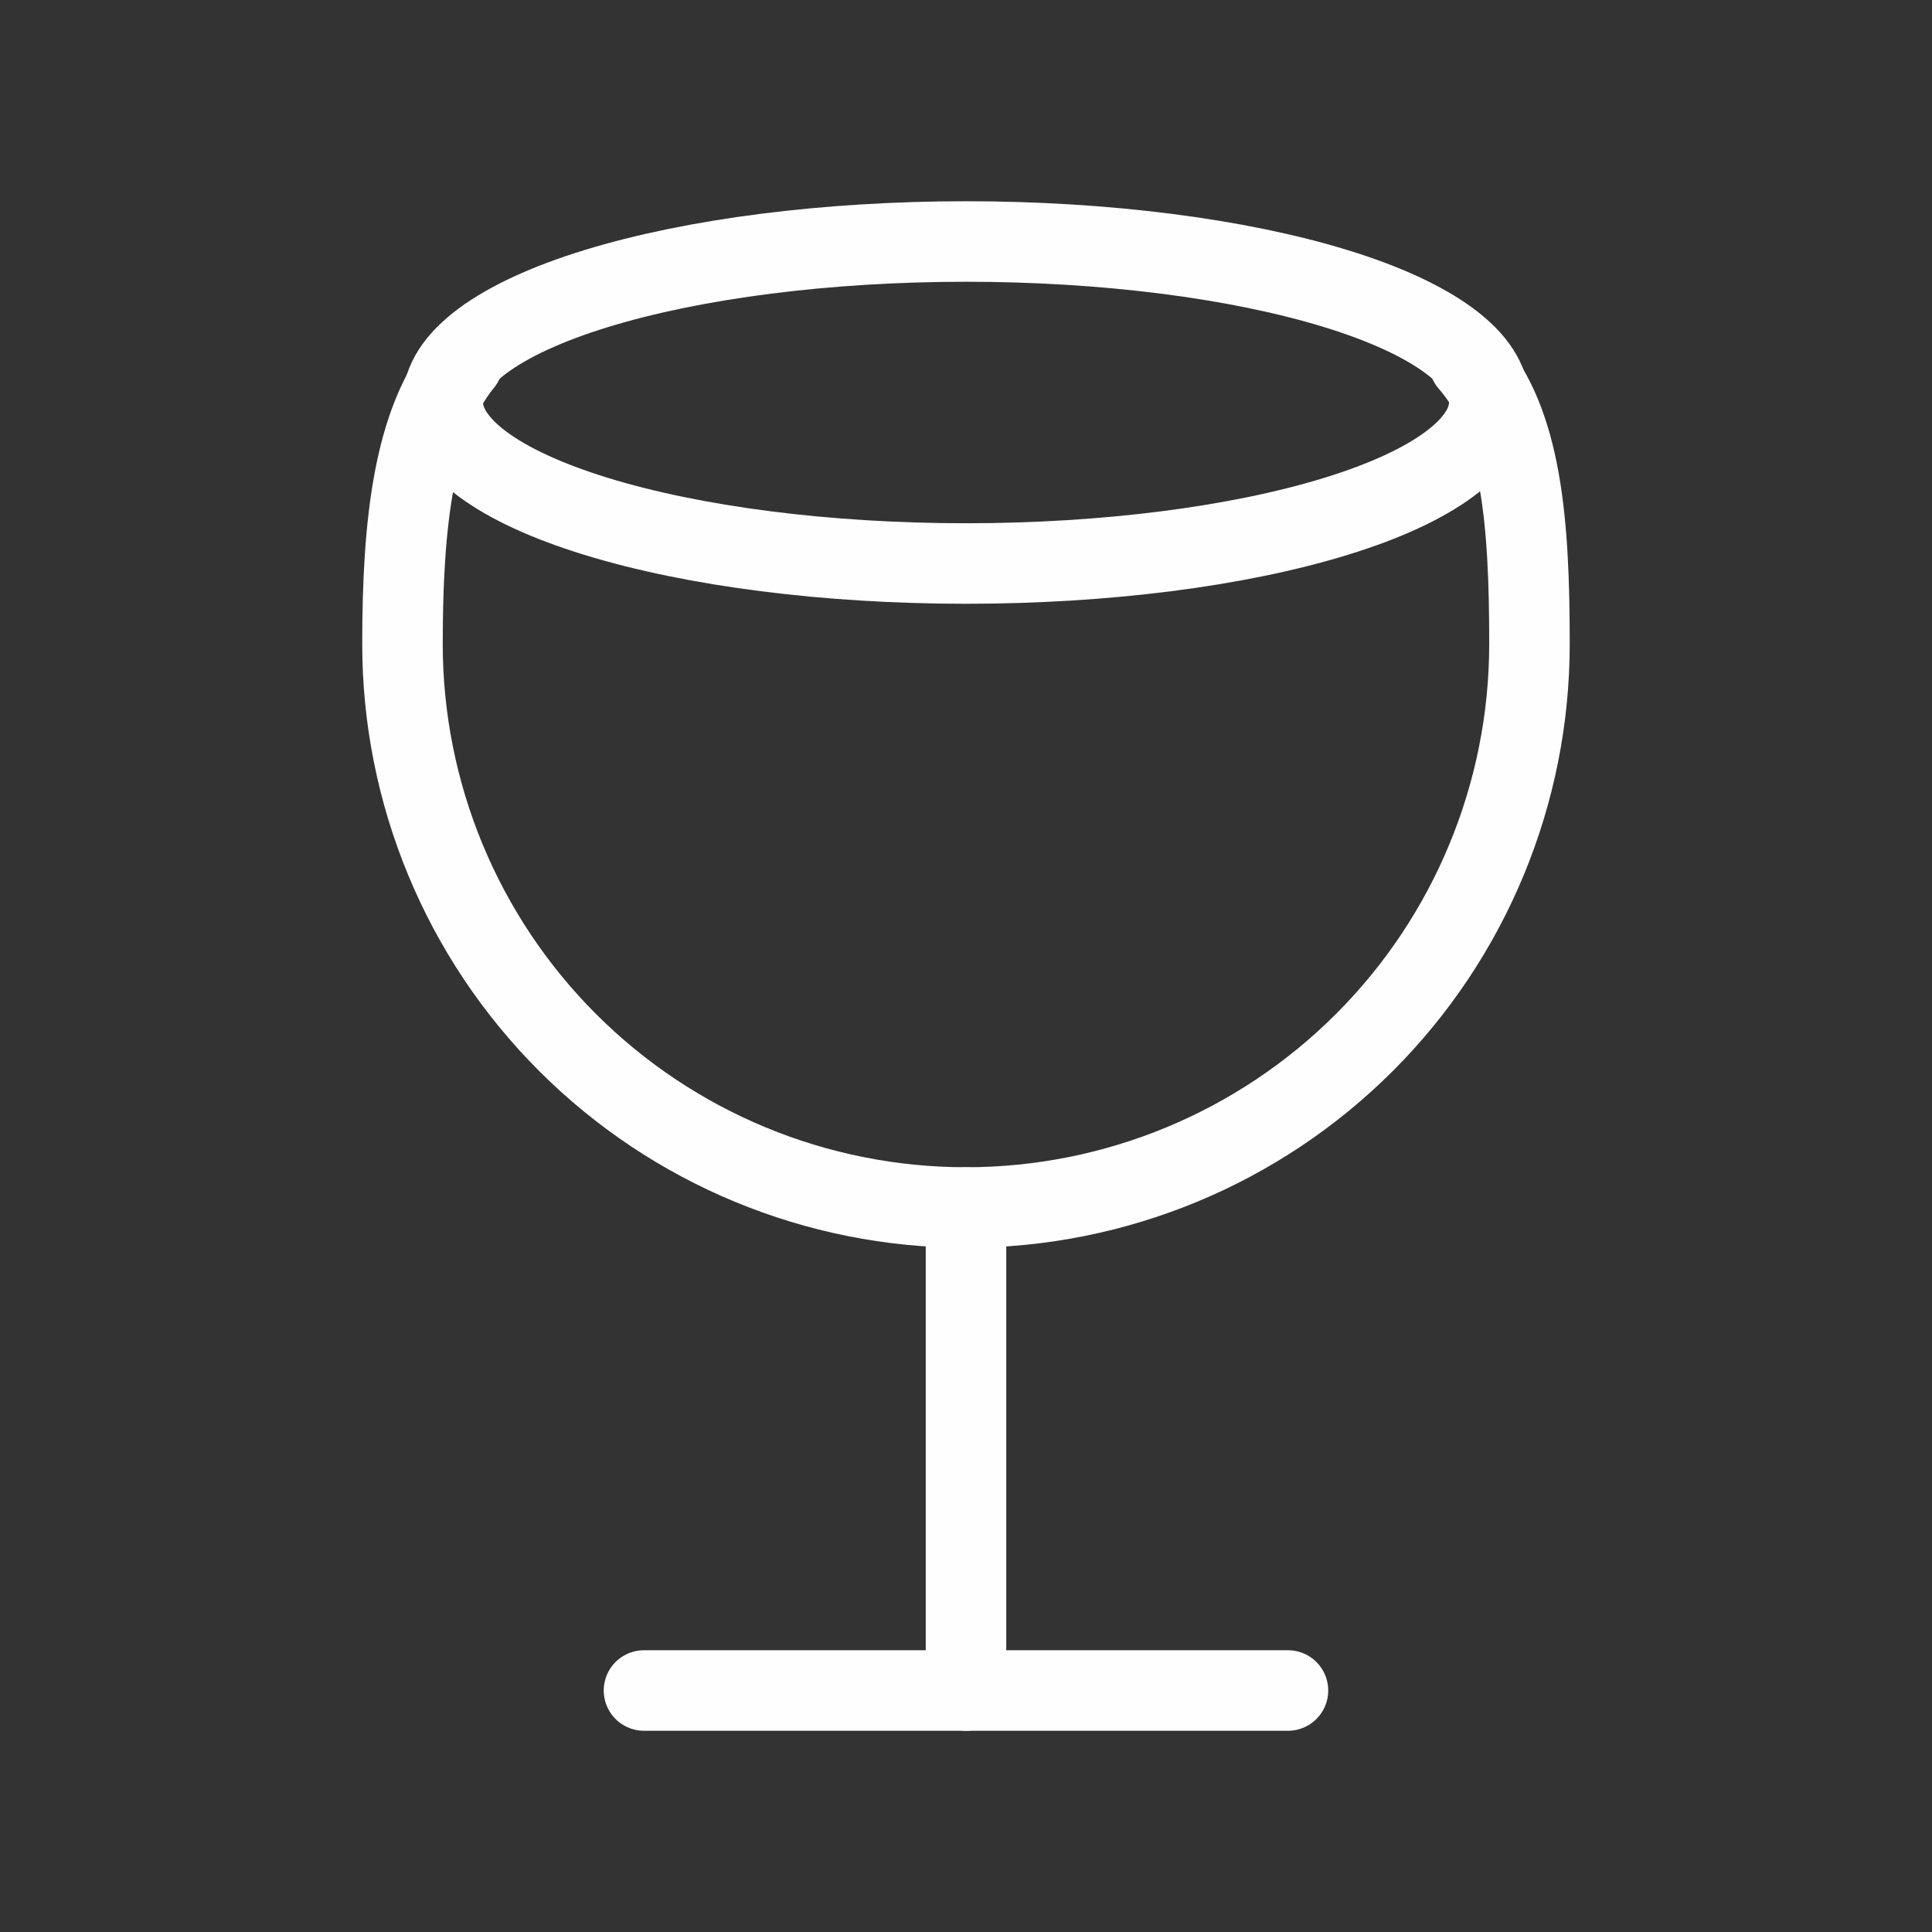
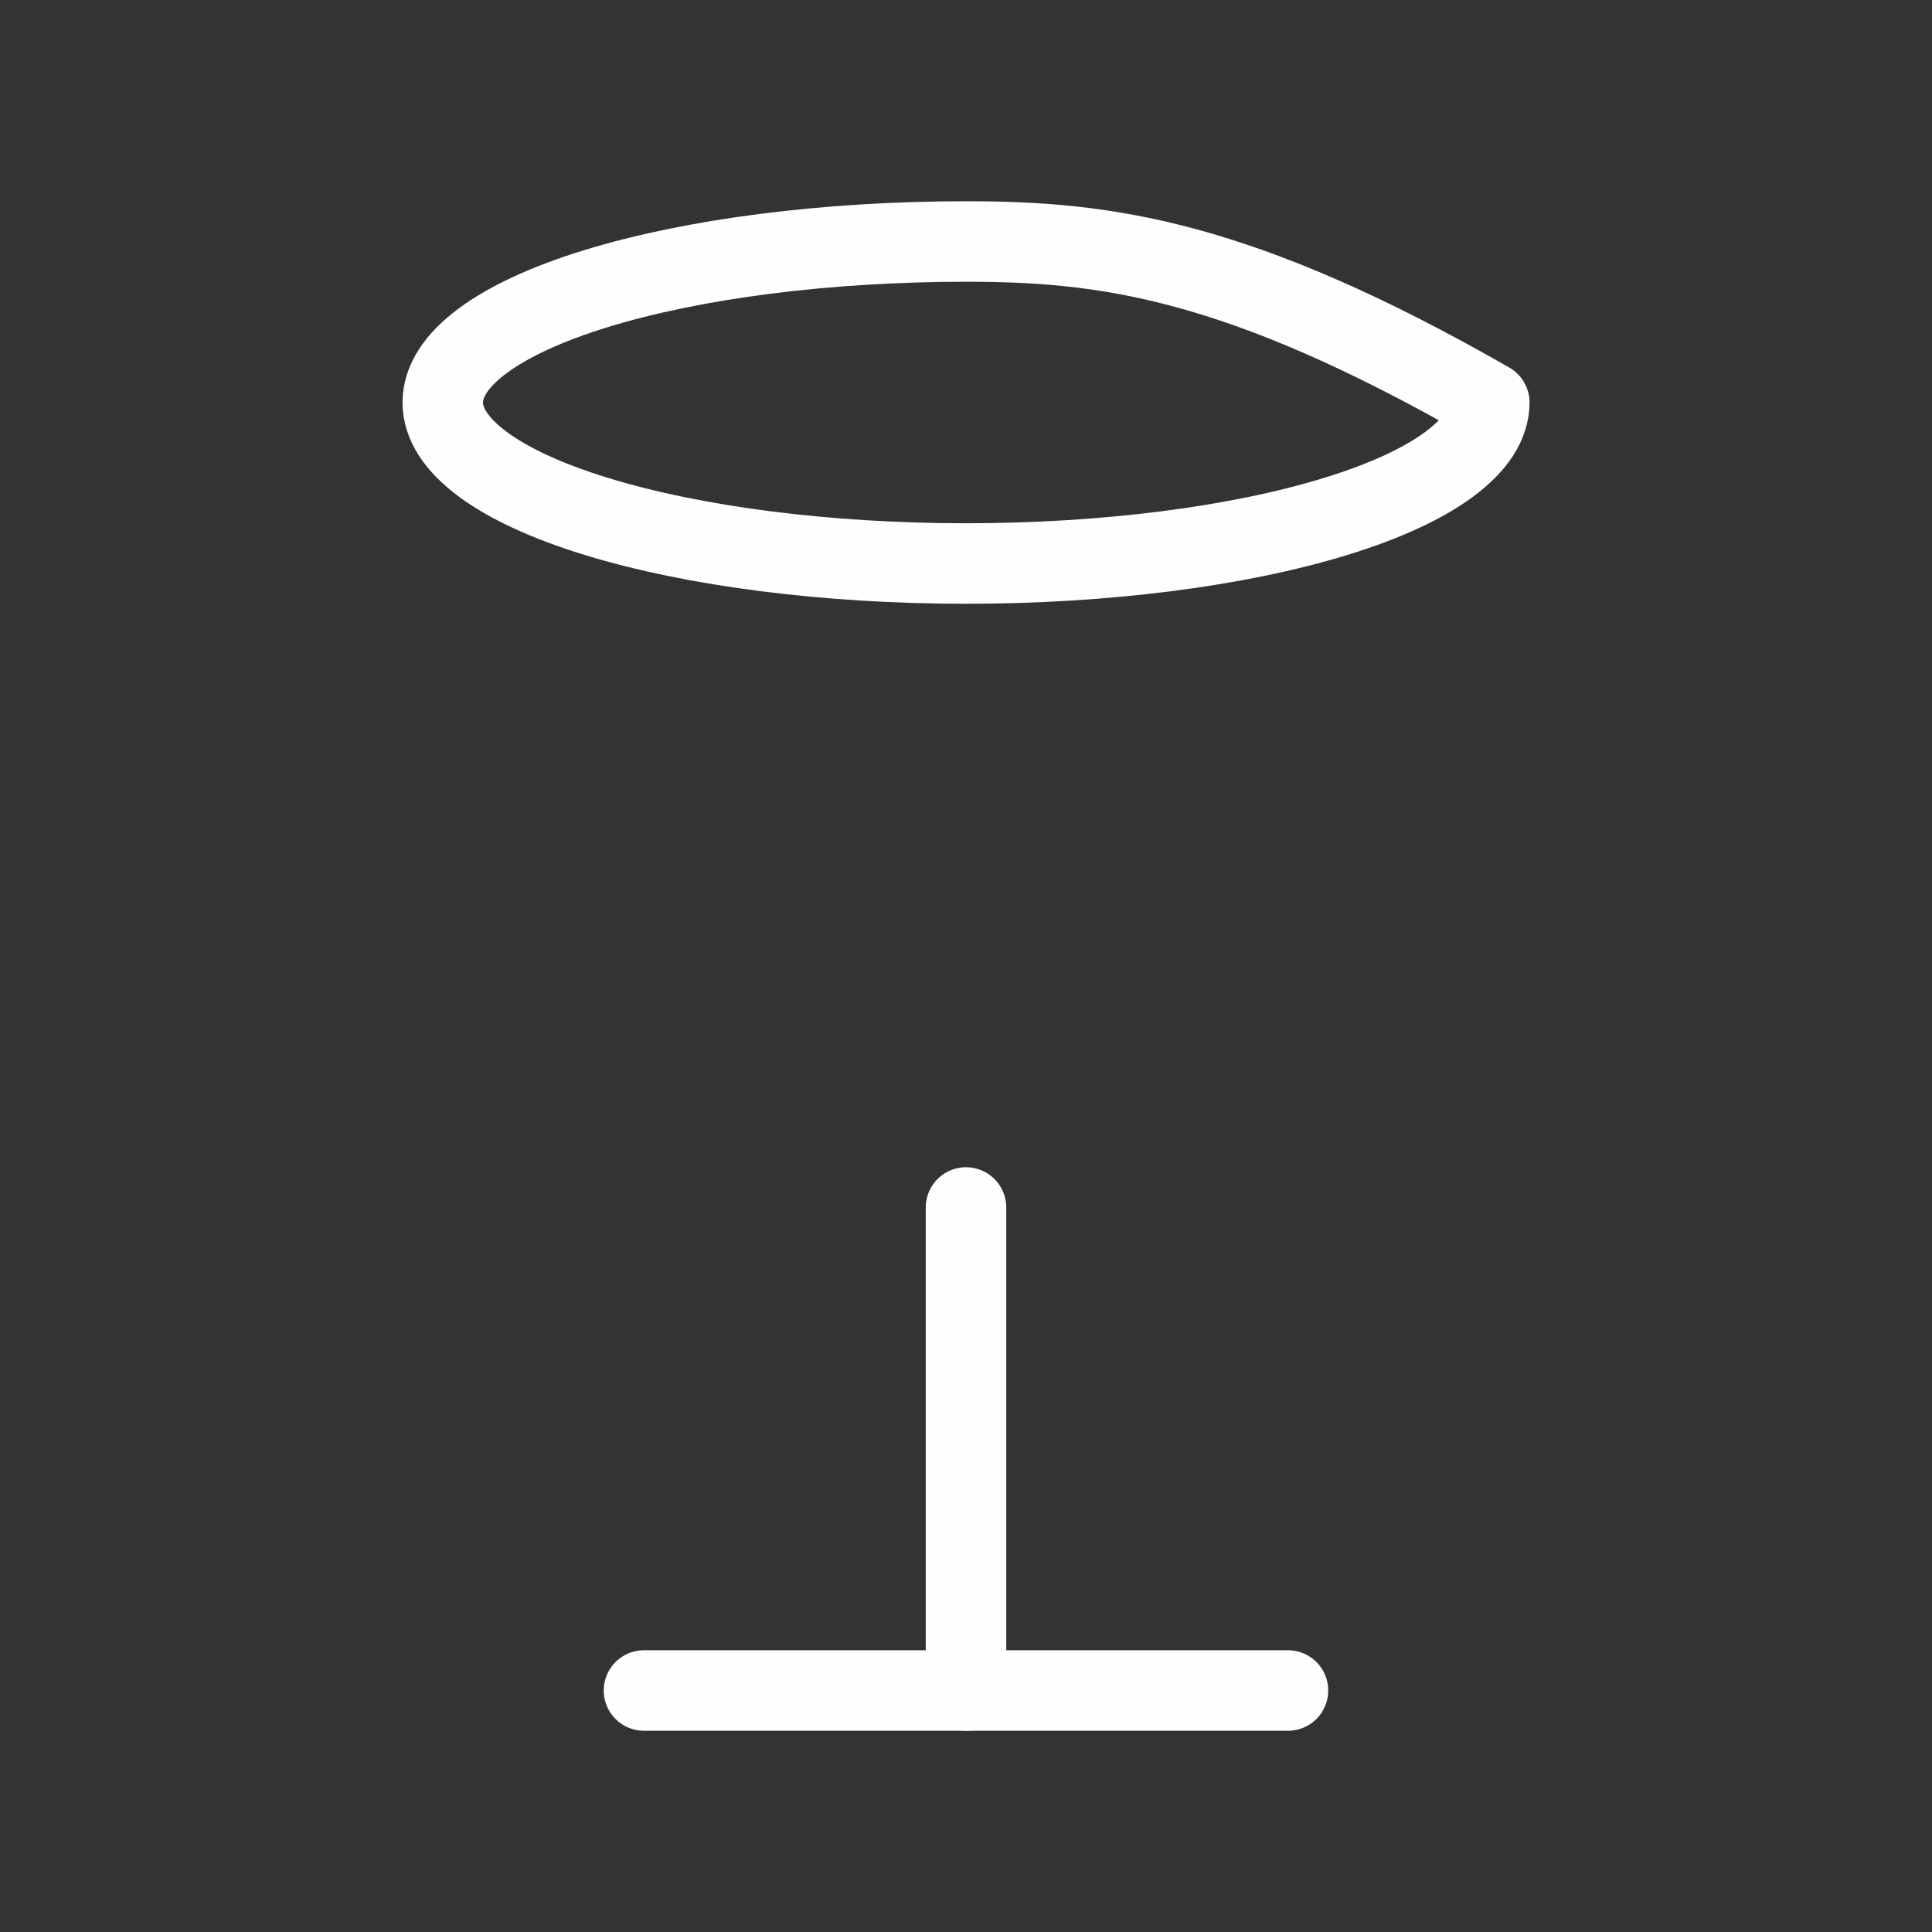
<svg xmlns="http://www.w3.org/2000/svg" width="40" height="40" viewBox="0 0 40 40" fill="none">
  <rect x="0" y="0" width="40" height="40" fill="#333333" stroke="none" />
  <path d="M13.333 35H26.666" stroke="#FFFEFF" stroke-width="1.667" stroke-linecap="round" stroke-linejoin="round" />
  <path d="M20 25V35" stroke="#FFFEFF" stroke-width="1.667" stroke-linecap="round" stroke-linejoin="round" />
-   <path d="M9.167 8.333C9.167 9.217 10.308 10.065 12.34 10.69C14.372 11.316 17.127 11.667 20 11.667C22.873 11.667 25.629 11.316 27.661 10.69C29.692 10.065 30.834 9.217 30.834 8.333C30.834 7.449 29.692 6.601 27.661 5.976C25.629 5.351 22.873 5 20 5C17.127 5 14.372 5.351 12.34 5.976C10.308 6.601 9.167 7.449 9.167 8.333Z" stroke="#FFFEFF" stroke-width="1.667" stroke-linecap="round" stroke-linejoin="round" />
-   <path d="M9.583 7.5C8.563 8.75 8.333 10.833 8.333 13.333C8.333 16.427 9.562 19.395 11.75 21.583C13.938 23.771 16.905 25 20 25C23.094 25 26.061 23.771 28.249 21.583C30.437 19.395 31.666 16.427 31.666 13.333C31.666 10.833 31.51 8.75 30.416 7.5" stroke="#FFFEFF" stroke-width="1.667" stroke-linecap="round" stroke-linejoin="round" />
+   <path d="M9.167 8.333C9.167 9.217 10.308 10.065 12.34 10.69C14.372 11.316 17.127 11.667 20 11.667C22.873 11.667 25.629 11.316 27.661 10.69C29.692 10.065 30.834 9.217 30.834 8.333C25.629 5.351 22.873 5 20 5C17.127 5 14.372 5.351 12.34 5.976C10.308 6.601 9.167 7.449 9.167 8.333Z" stroke="#FFFEFF" stroke-width="1.667" stroke-linecap="round" stroke-linejoin="round" />
</svg>